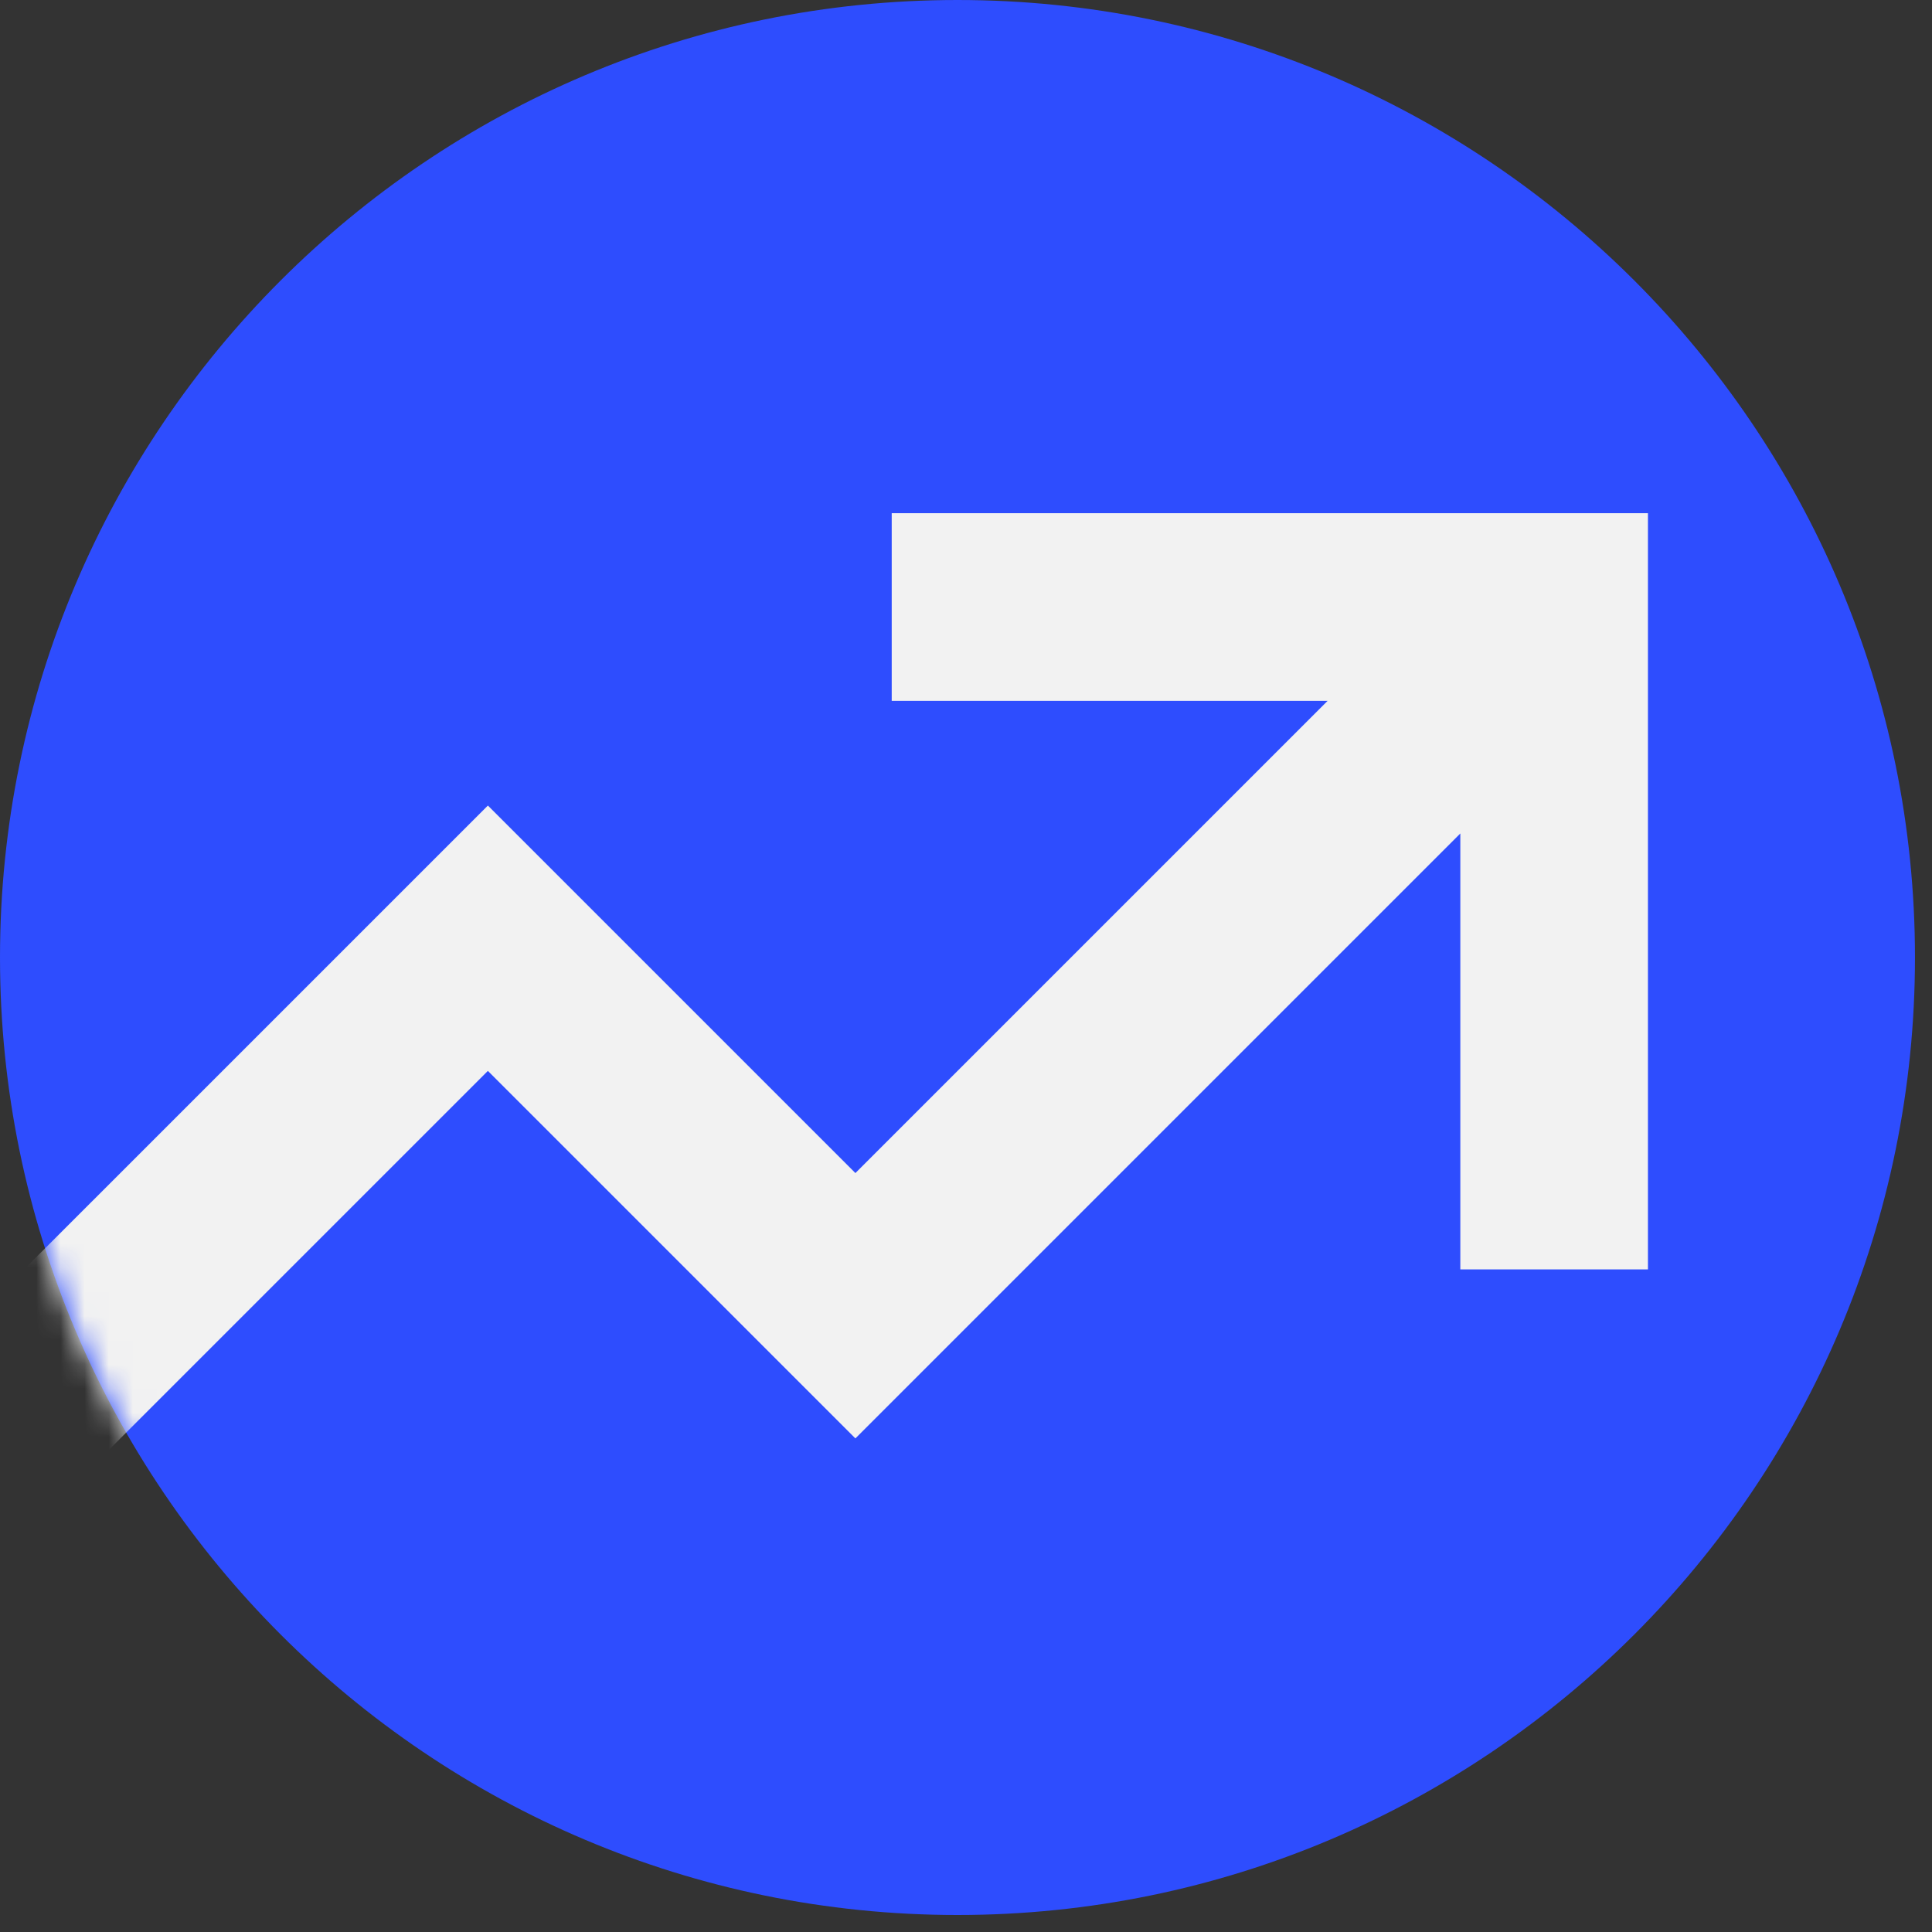
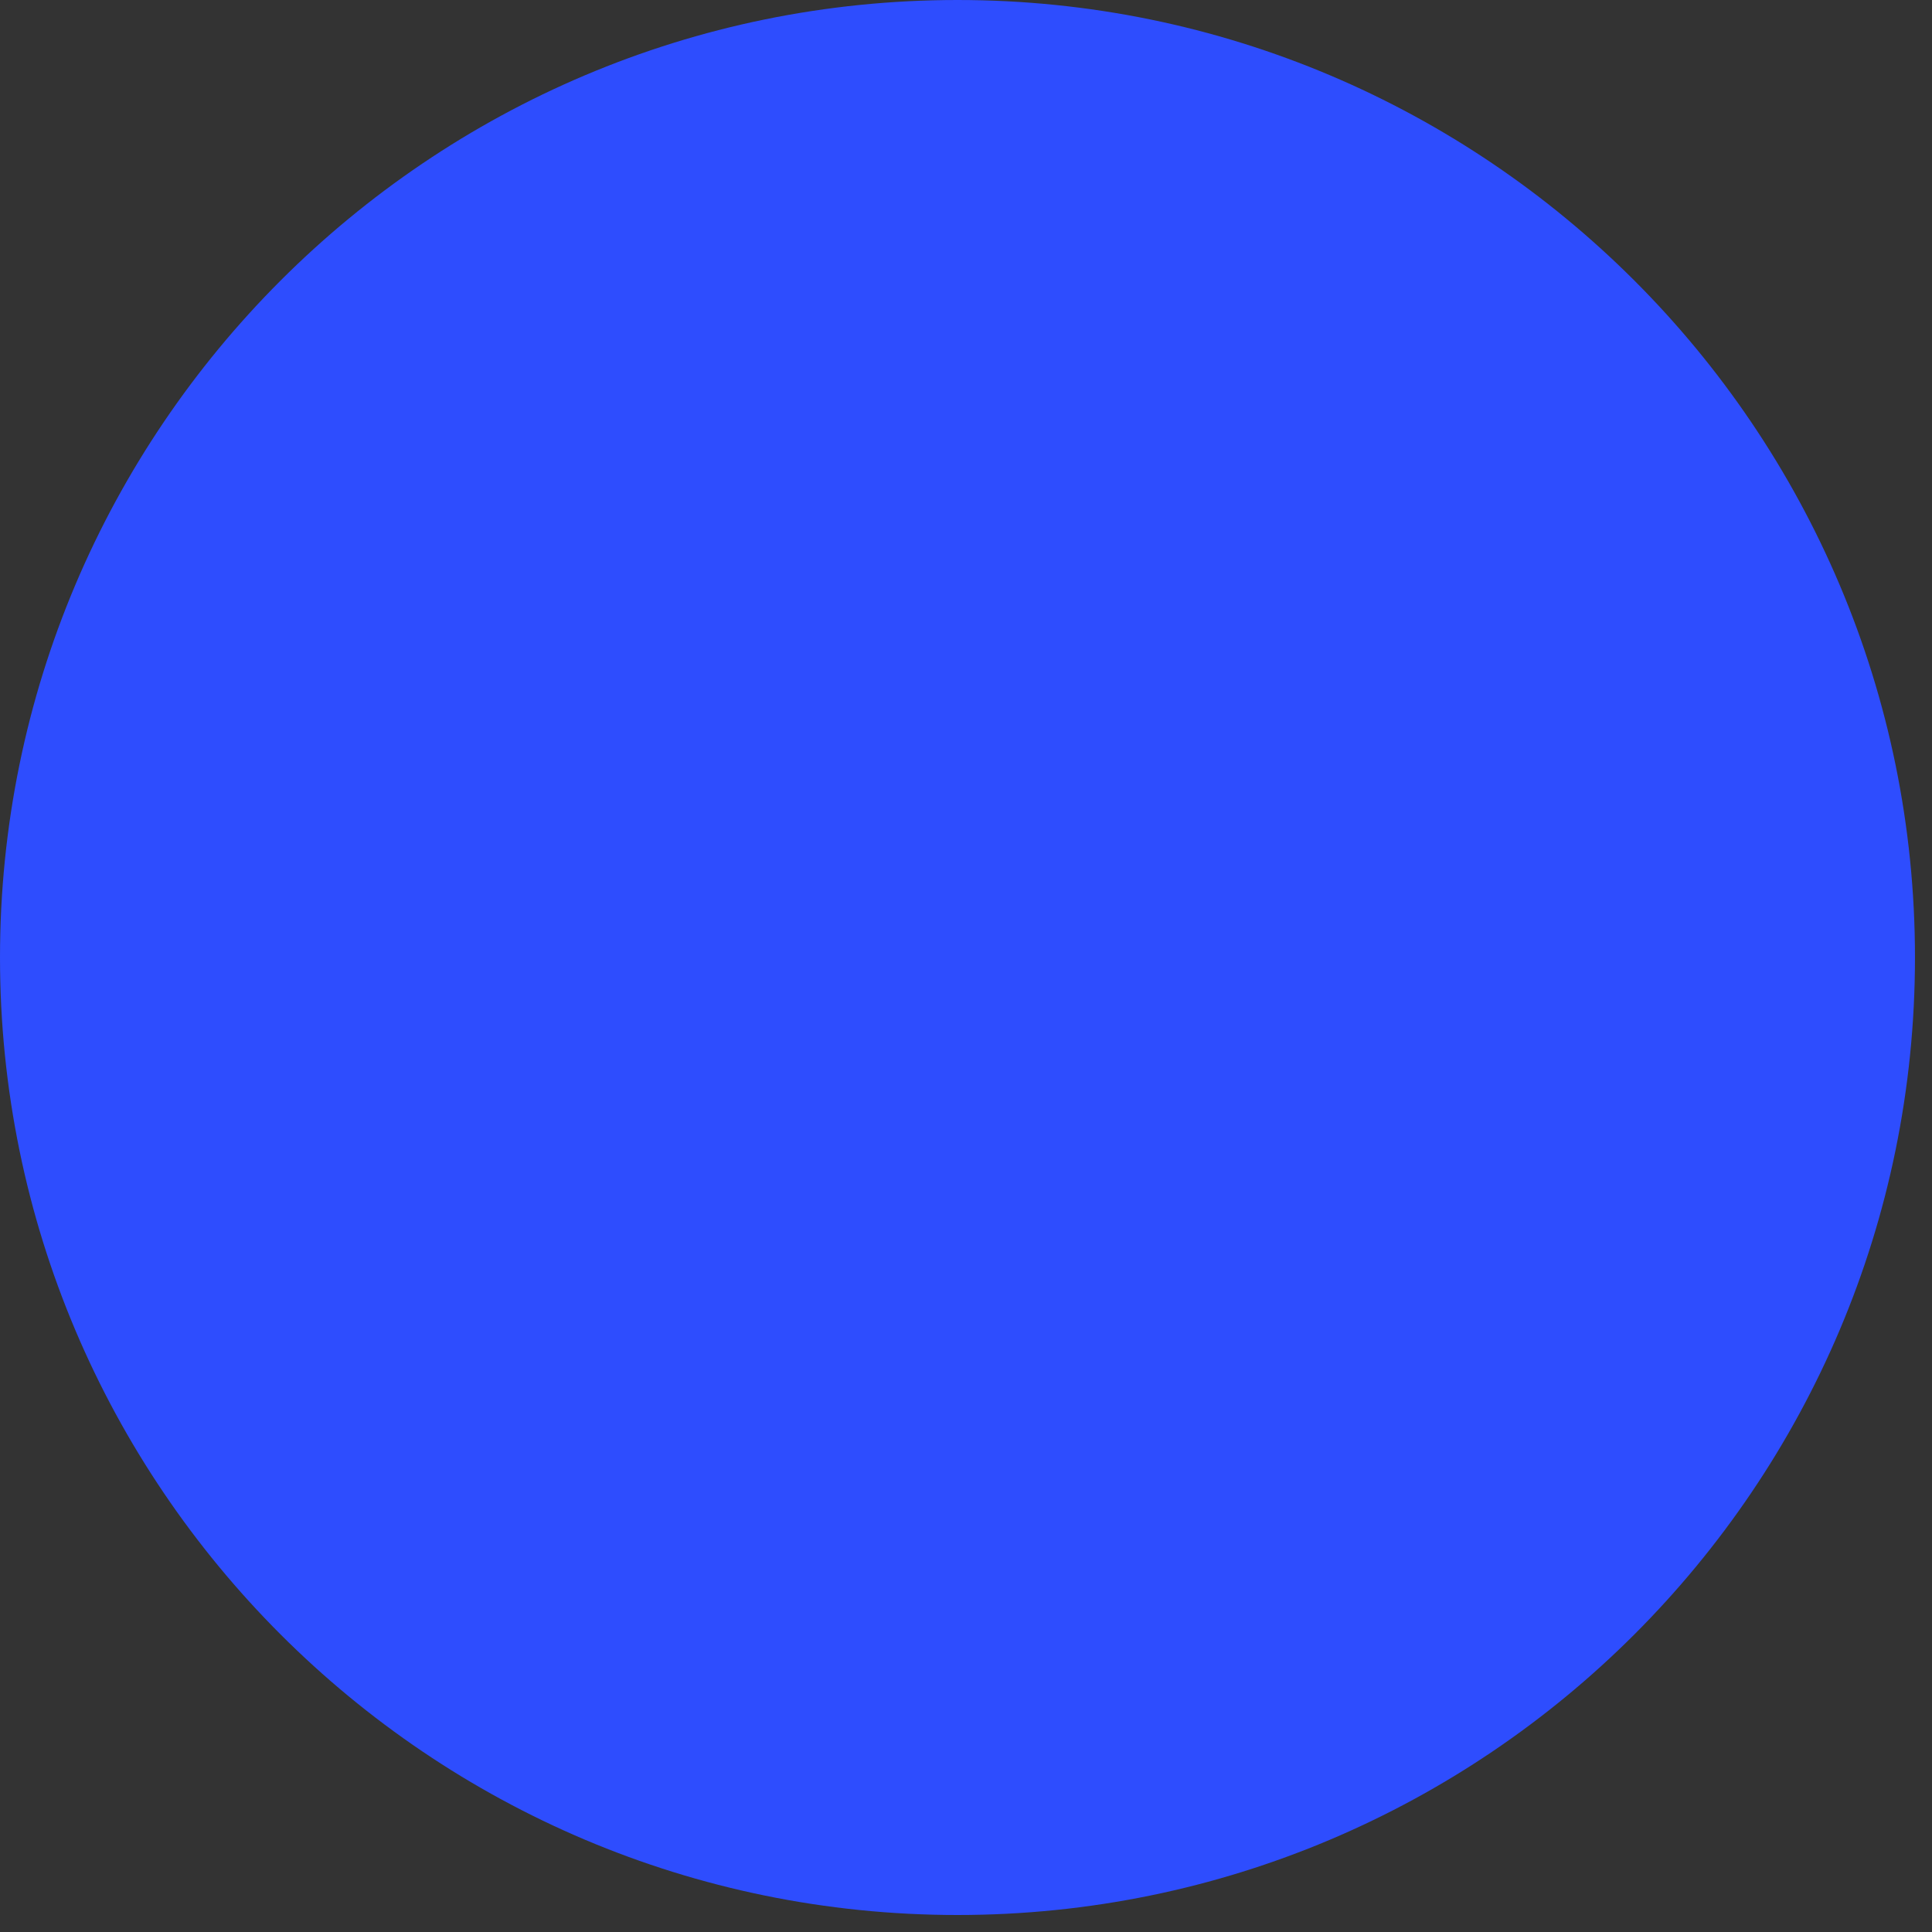
<svg xmlns="http://www.w3.org/2000/svg" width="80" height="80" viewBox="0 0 80 80" fill="none">
  <rect x="0" y="0" width="80" height="80" fill="#333333" stroke="none" />
  <path fill-rule="evenodd" clip-rule="evenodd" d="M39.647 0C61.529 0 79.295 17.766 79.295 39.648C79.295 61.53 61.529 79.296 39.647 79.296C17.765 79.296 0 61.53 0 39.648C0 17.766 17.765 0 39.647 0Z" fill="#2E4DFE" />
  <mask id="mask0_1603_188" style="mask-type:luminance" maskUnits="userSpaceOnUse" x="0" y="0" width="80" height="80">
-     <path d="M39.647 0C61.529 0 79.295 17.766 79.295 39.648C79.295 61.53 61.529 79.296 39.647 79.296C17.765 79.296 0 61.53 0 39.648C0 17.766 17.765 0 39.647 0Z" fill="white" />
-   </mask>
+     </mask>
  <g mask="url(#mask0_1603_188)">
-     <path fill-rule="evenodd" clip-rule="evenodd" d="M60.469 34.512L35.42 59.561L32.673 56.815L20.202 44.343L-1.397 65.941L-6.891 60.448L20.202 33.356L22.949 36.103L35.42 48.574L54.975 29.019H36.924V21.25H68.238V52.564H60.469V34.512Z" fill="#F2F2F2" />
-   </g>
+     </g>
</svg>